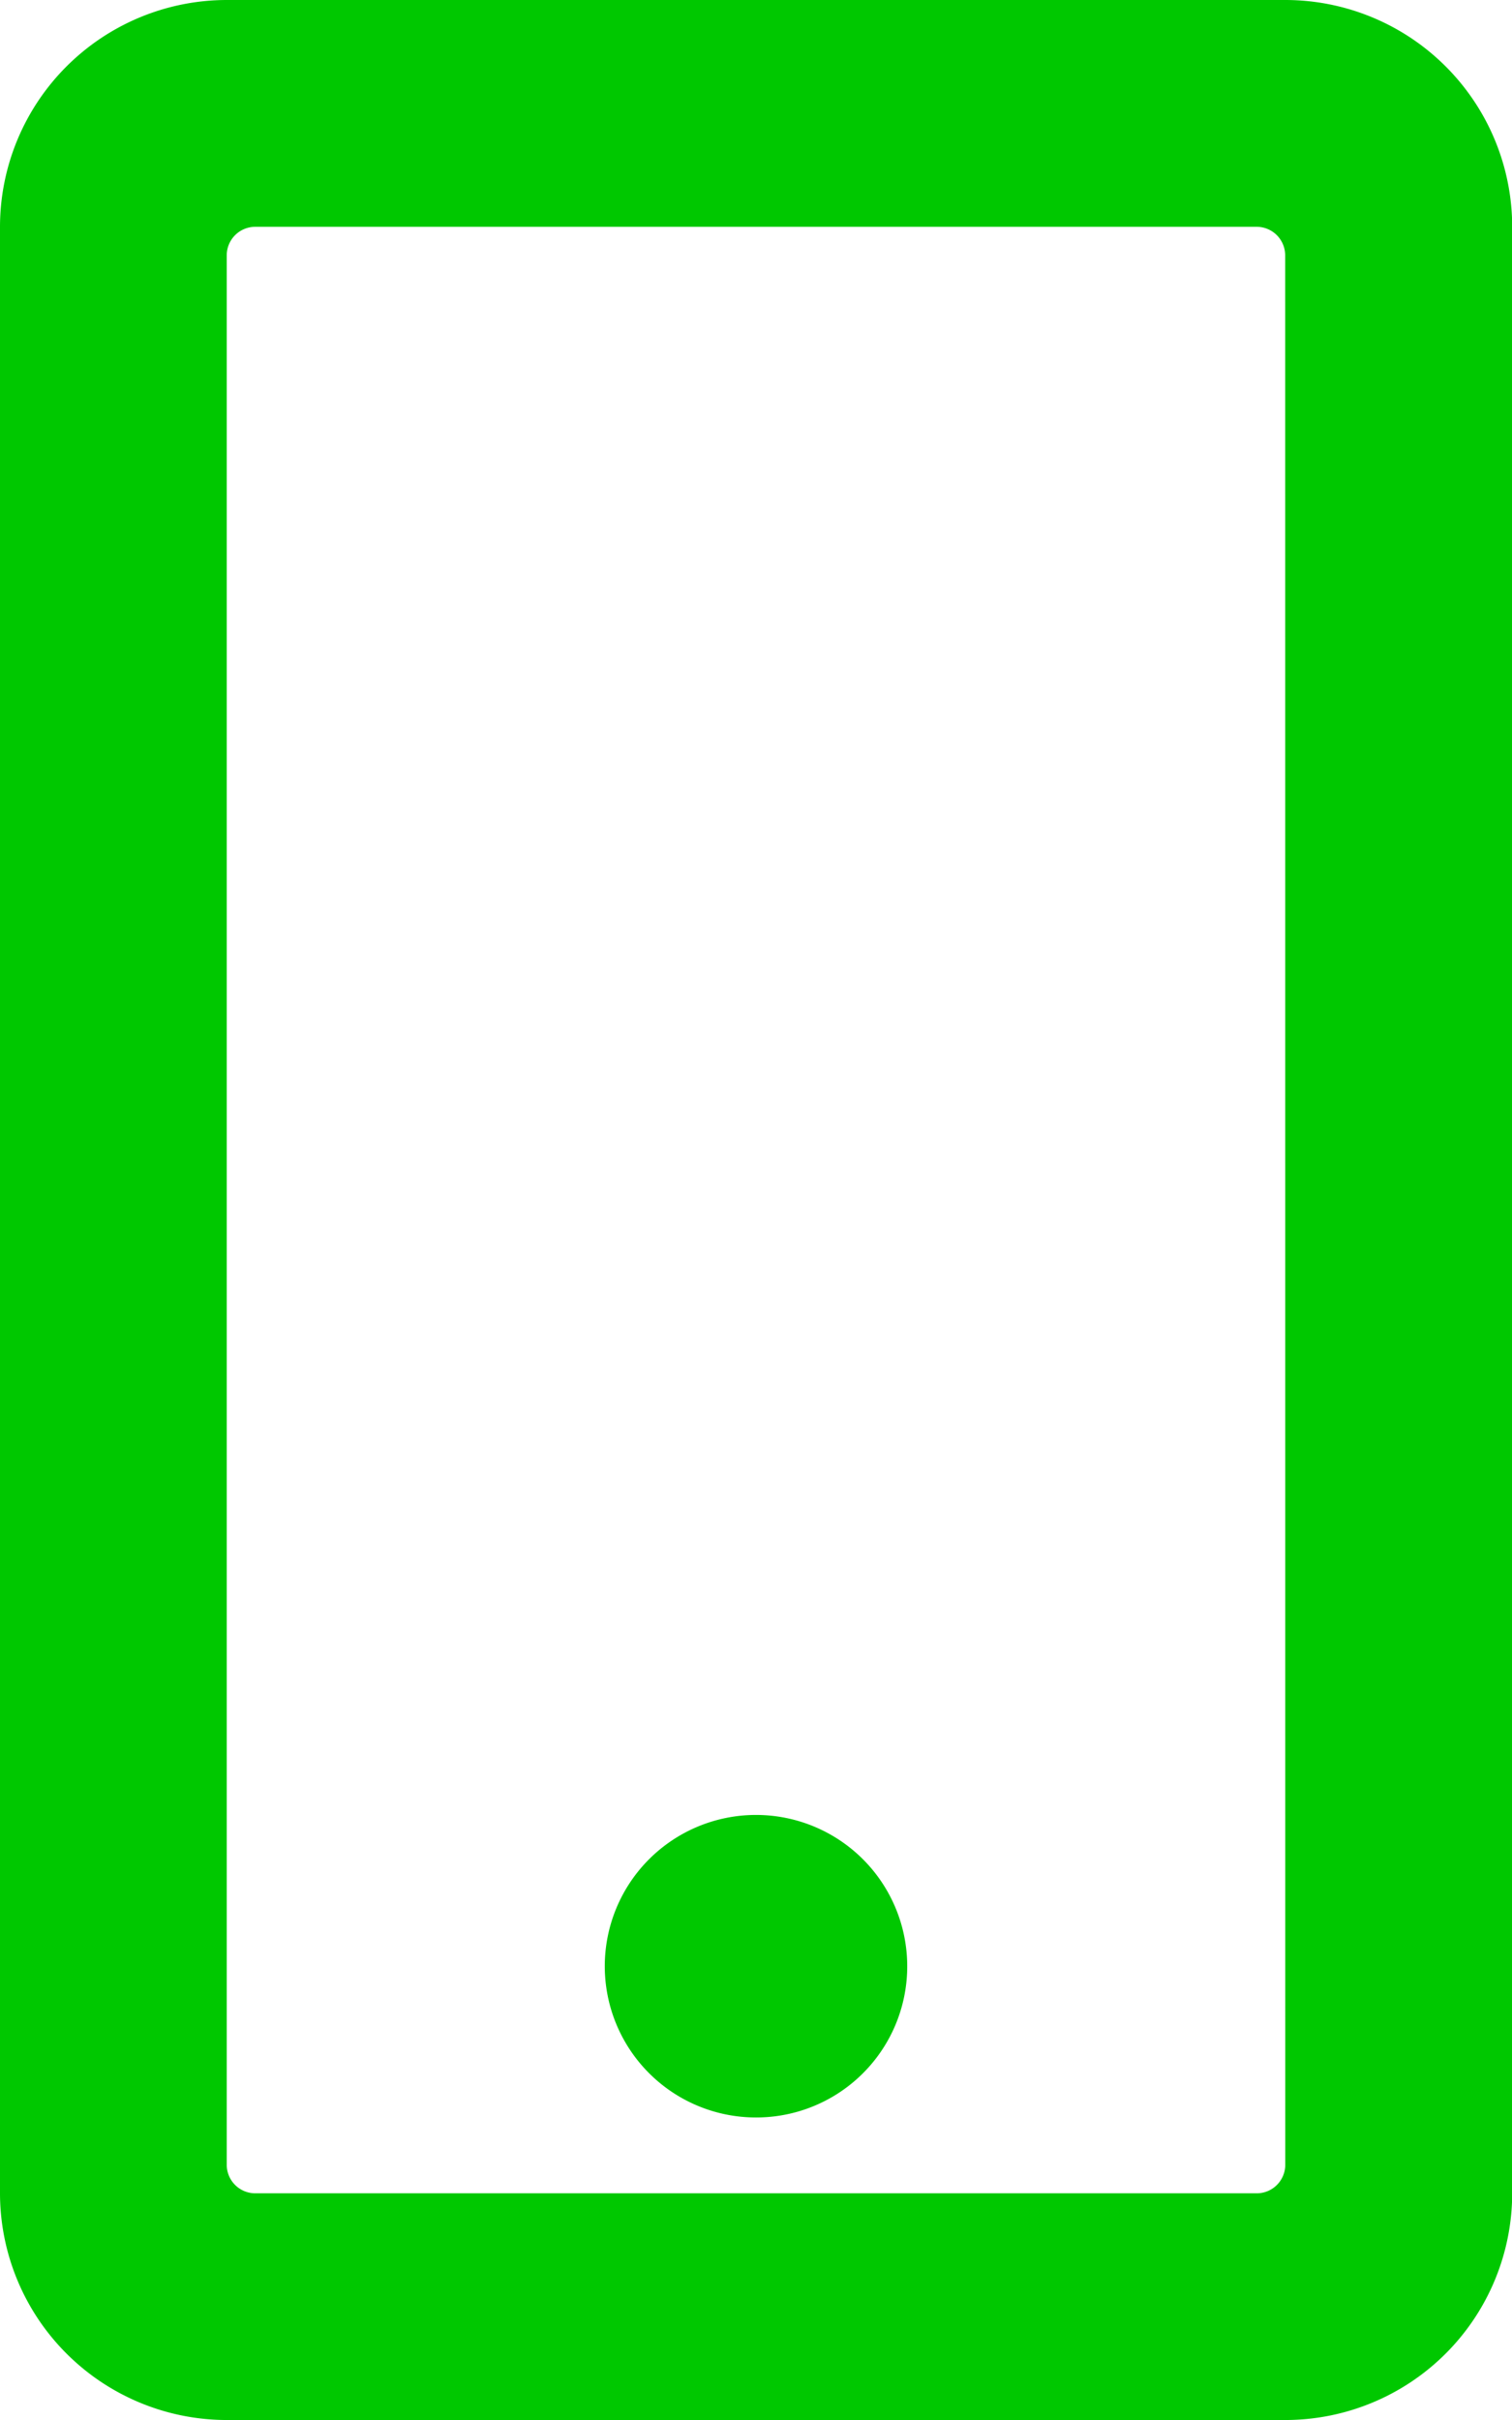
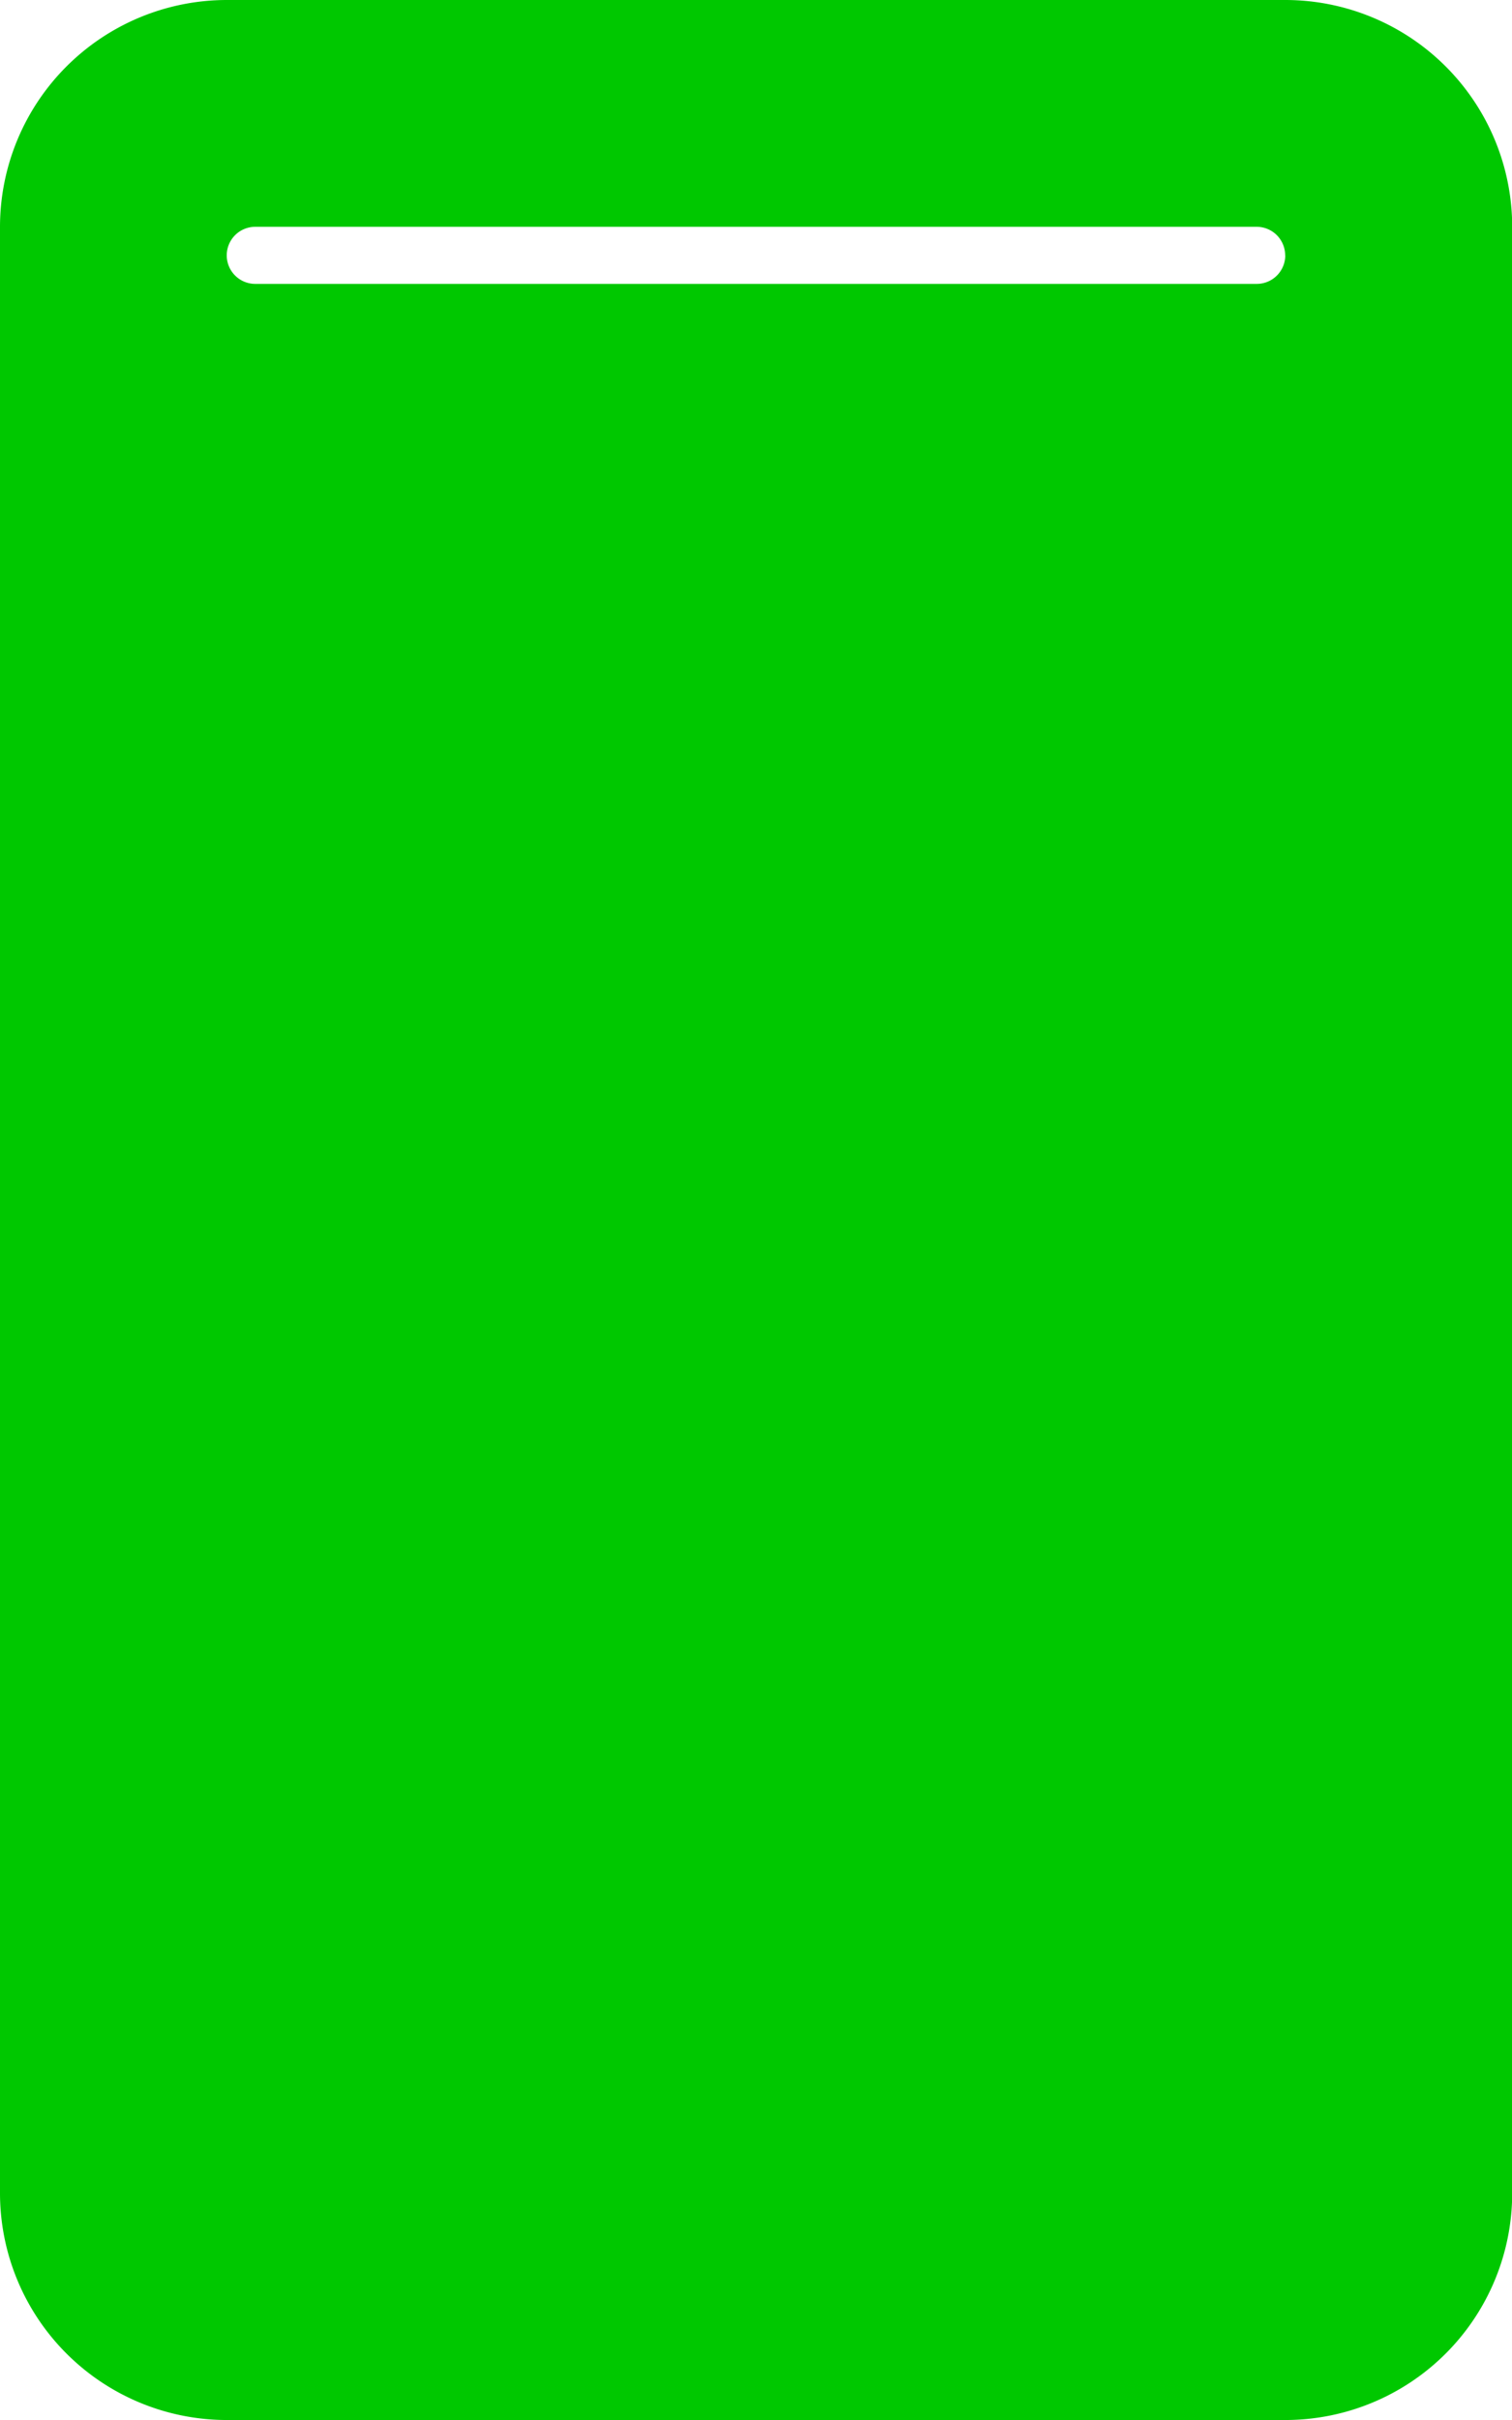
<svg xmlns="http://www.w3.org/2000/svg" width="15.898" height="25.437" viewBox="0 0 15.898 25.437">
-   <path id="Path_48" data-name="Path 48" d="M15.9,23.052a2.386,2.386,0,0,1-2.385,2.385H2.385A2.386,2.386,0,0,1,0,23.052V2.385A2.386,2.386,0,0,1,2.385,0H13.513A2.386,2.386,0,0,1,15.9,2.385ZM13.513,2.684a.3.3,0,0,0-.3-.3H2.684a.3.3,0,0,0-.3.3v20.07a.3.3,0,0,0,.3.3H13.214a.3.3,0,0,0,.3-.3ZM7.949,22.257a1.59,1.59,0,1,1,1.59-1.59,1.588,1.588,0,0,1-1.59,1.59" fill="#00c800" />
+   <path id="Path_48" data-name="Path 48" d="M15.9,23.052a2.386,2.386,0,0,1-2.385,2.385H2.385A2.386,2.386,0,0,1,0,23.052V2.385A2.386,2.386,0,0,1,2.385,0H13.513A2.386,2.386,0,0,1,15.9,2.385ZM13.513,2.684a.3.3,0,0,0-.3-.3H2.684a.3.3,0,0,0-.3.3a.3.3,0,0,0,.3.3H13.214a.3.3,0,0,0,.3-.3ZM7.949,22.257a1.59,1.59,0,1,1,1.59-1.59,1.588,1.588,0,0,1-1.59,1.59" fill="#00c800" />
</svg>